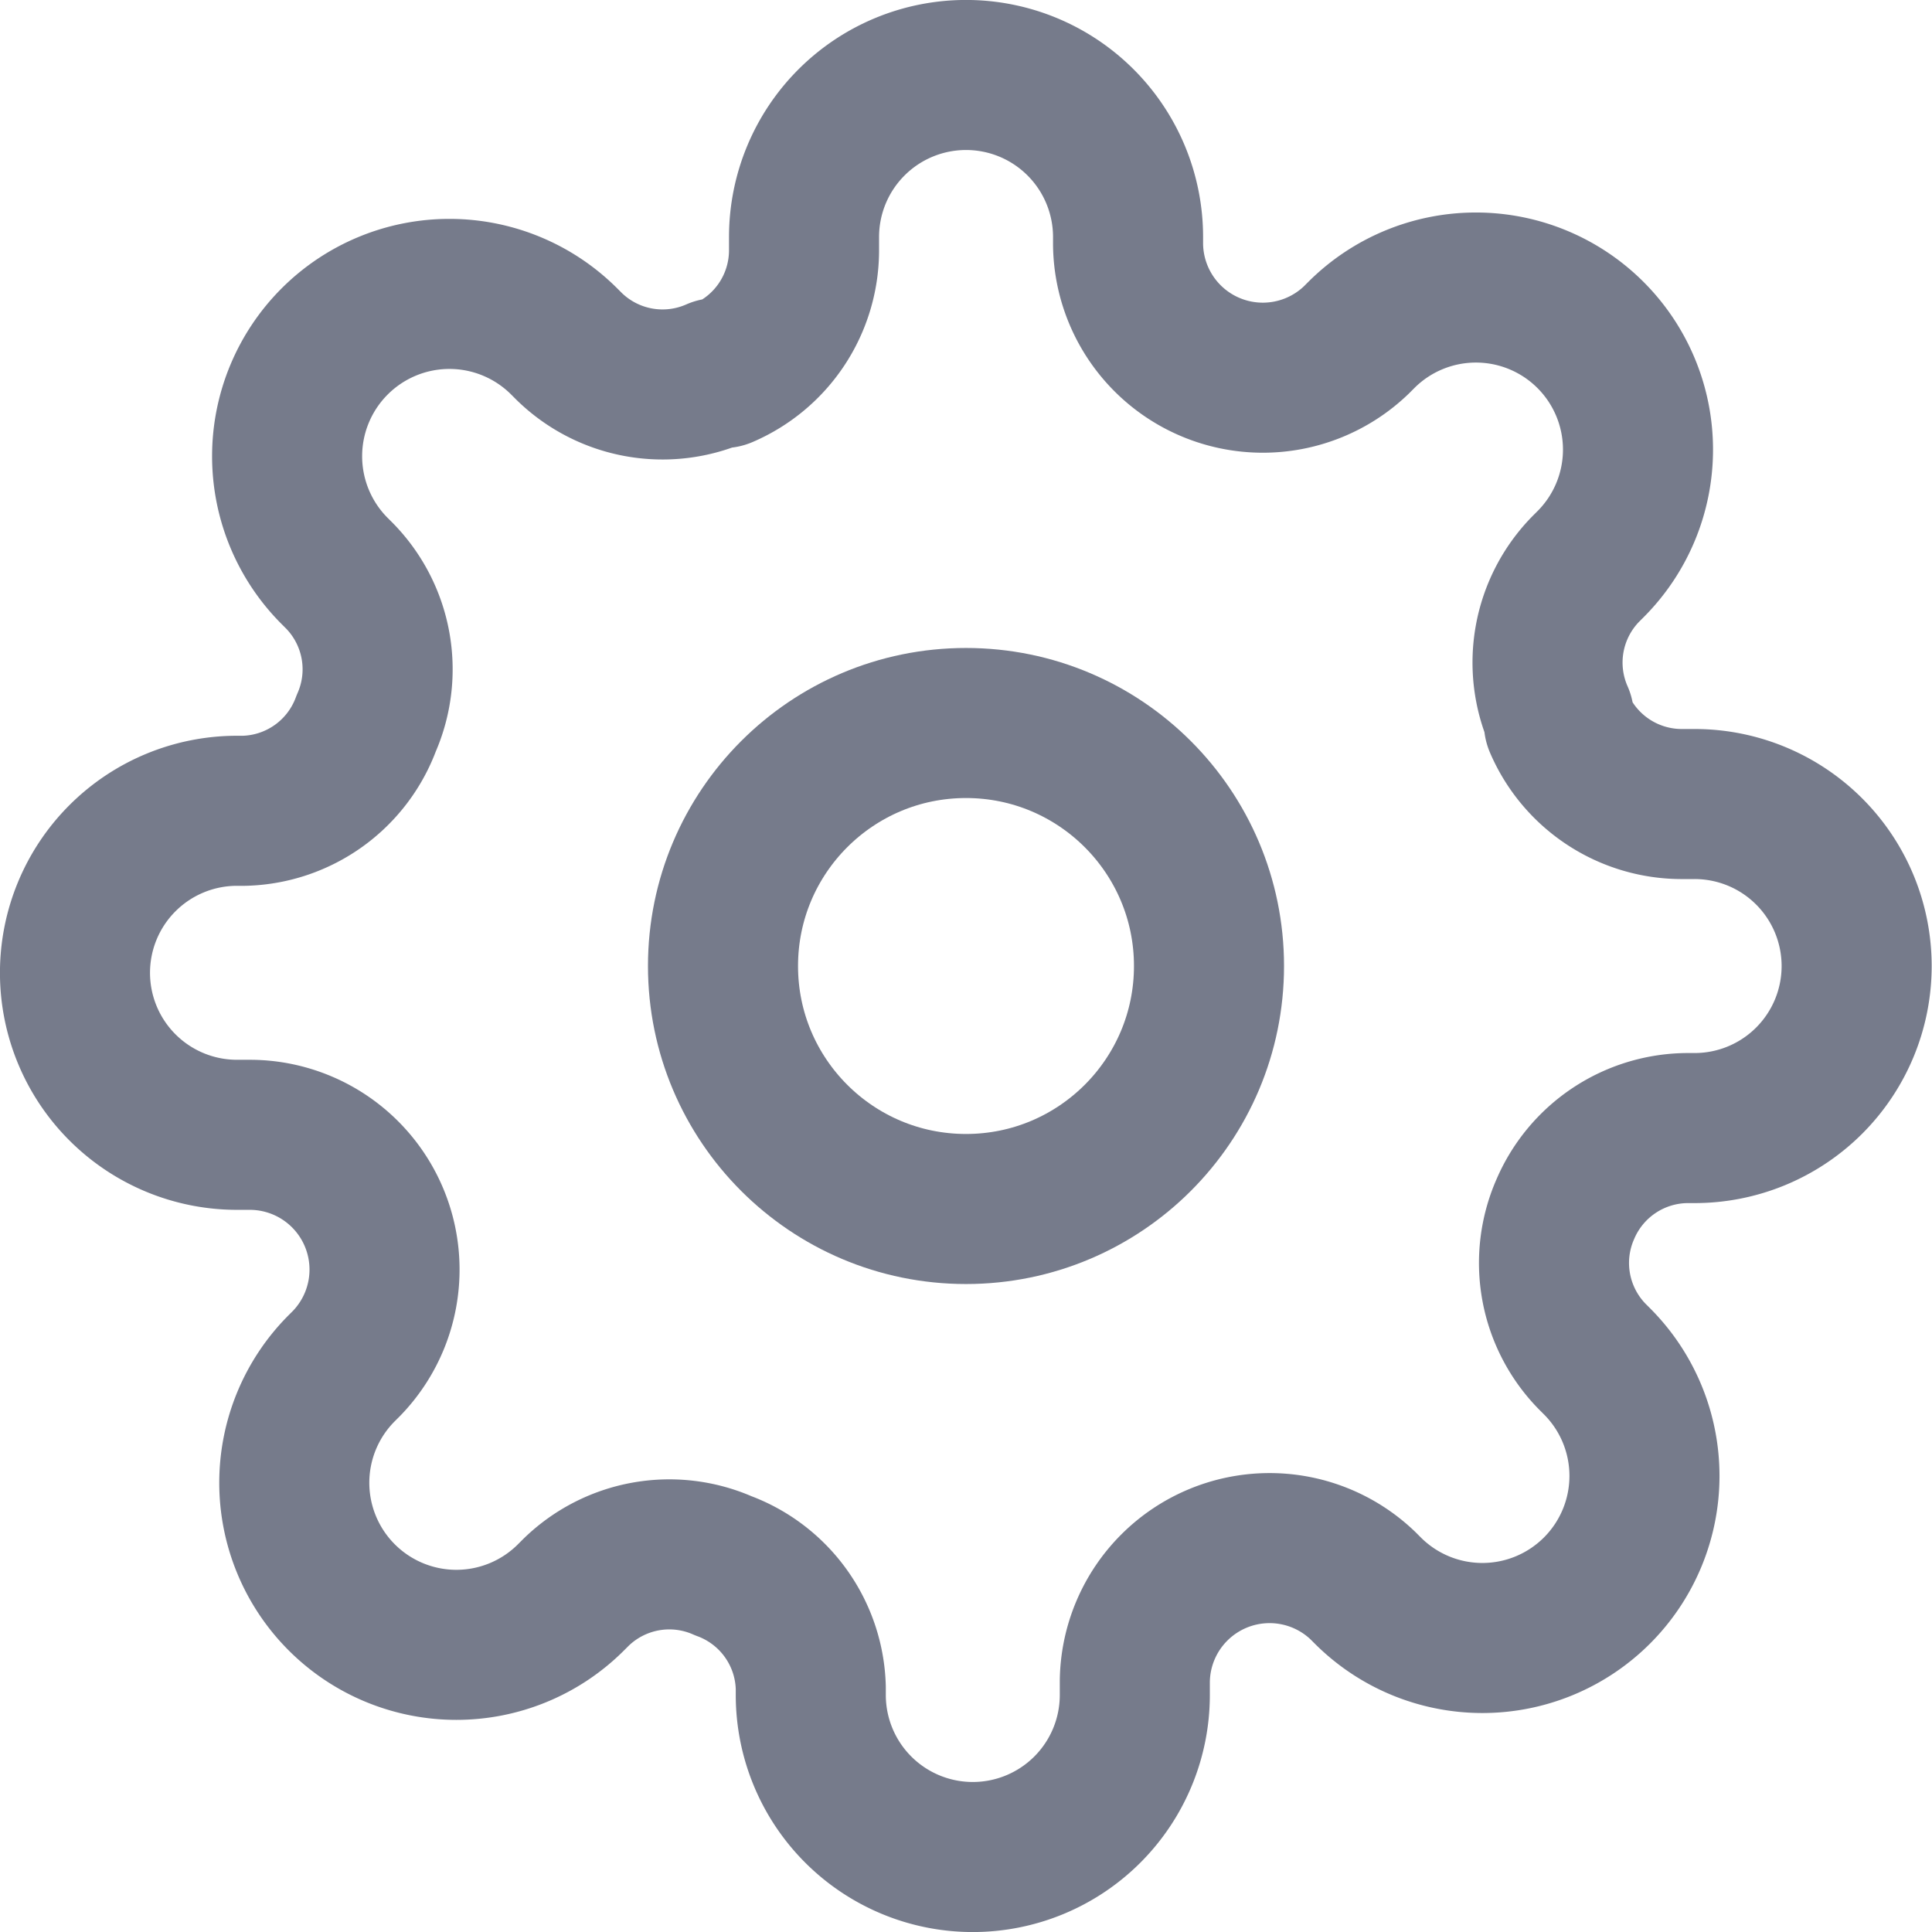
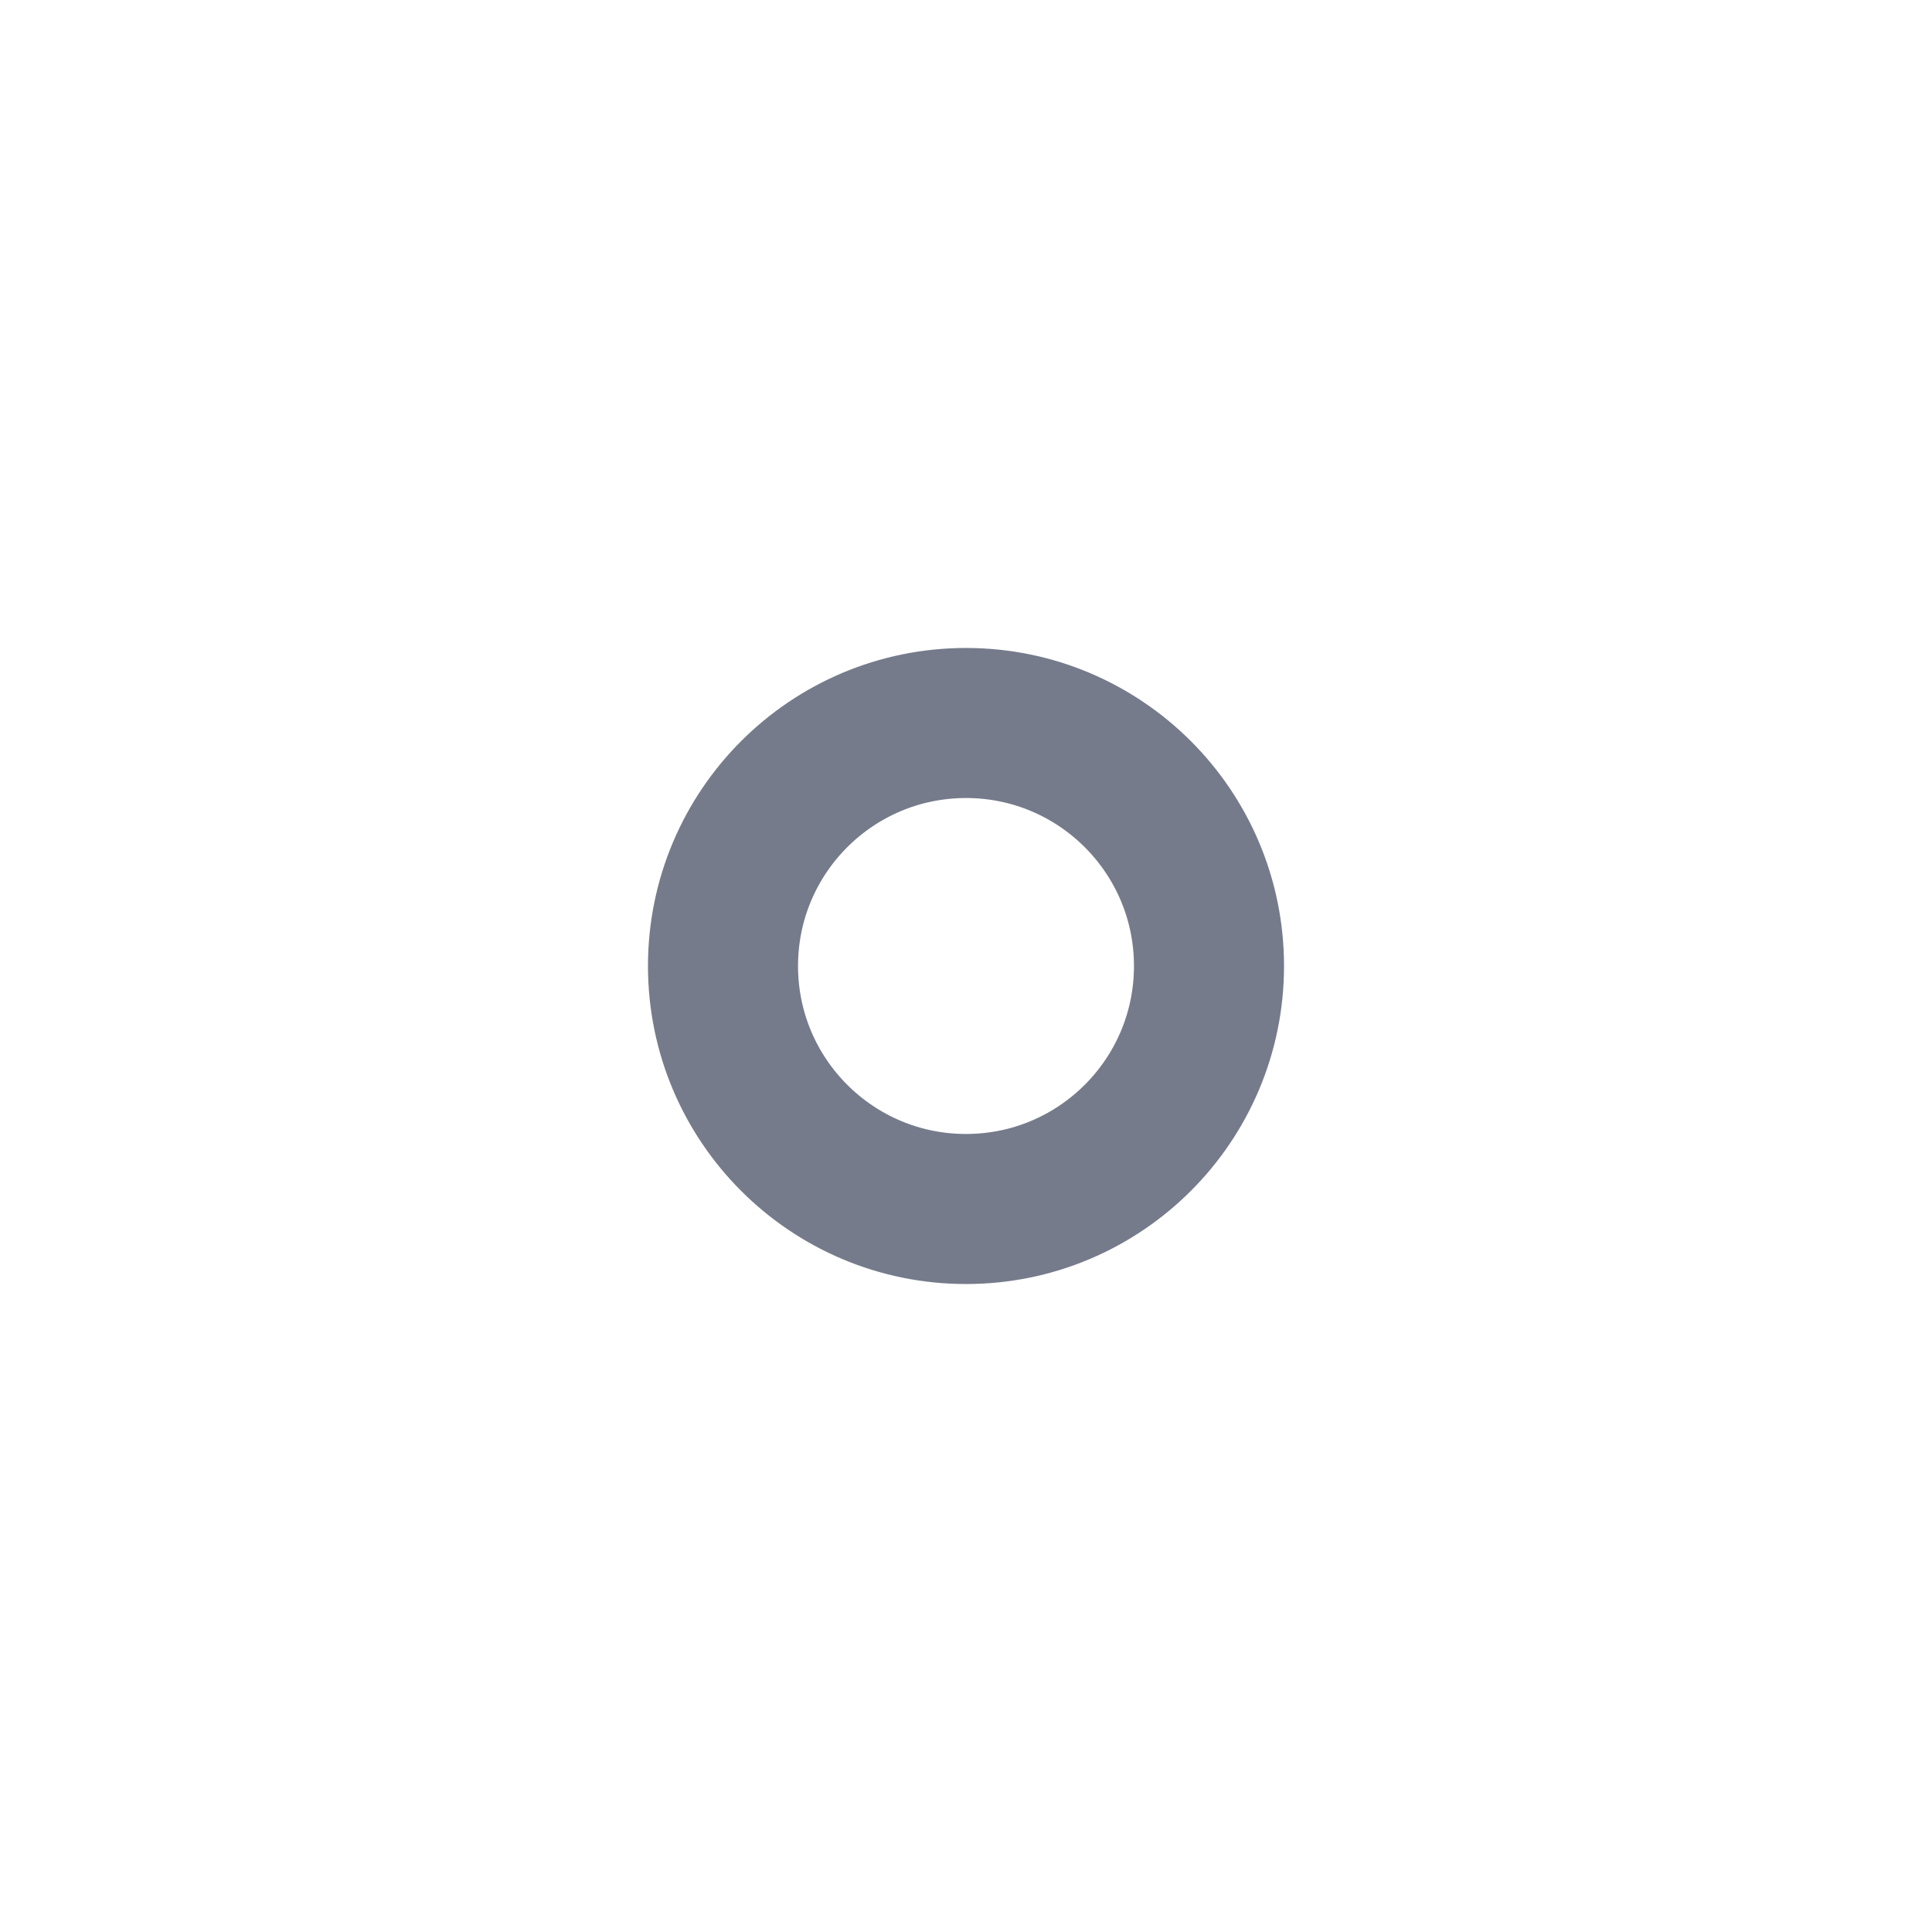
<svg xmlns="http://www.w3.org/2000/svg" width="20.6" height="20.6" viewBox="0 0 20.6 20.6">
  <g id="Group_7765" data-name="Group 7765" transform="translate(0.8 0.8)">
    <circle id="Ellipse_58" data-name="Ellipse 58" cx="2.591" cy="2.591" r="2.591" transform="translate(6.909 6.909)" fill="none" stroke="#767b8b" stroke-linecap="round" stroke-linejoin="round" stroke-width="1.6" />
-     <path id="Path_16877" data-name="Path 16877" d="M16.891,13.091a1.425,1.425,0,0,0,.285,1.572l.052.052a1.728,1.728,0,1,1-2.444,2.444l-.052-.052A1.437,1.437,0,0,0,12.3,18.126v.147a1.727,1.727,0,0,1-3.455,0v-.078a1.425,1.425,0,0,0-.933-1.3,1.425,1.425,0,0,0-1.572.285l-.052.052a1.728,1.728,0,1,1-2.444-2.444l.052-.052A1.437,1.437,0,0,0,2.874,12.3H2.727a1.727,1.727,0,1,1,0-3.455h.078a1.425,1.425,0,0,0,1.3-.933,1.425,1.425,0,0,0-.285-1.572l-.052-.052A1.728,1.728,0,1,1,6.216,3.841l.052.052a1.425,1.425,0,0,0,1.572.285h.069a1.425,1.425,0,0,0,.864-1.3V2.727a1.727,1.727,0,1,1,3.455,0v.078a1.437,1.437,0,0,0,2.435,1.019l.052-.052a1.728,1.728,0,1,1,2.444,2.444l-.052.052a1.425,1.425,0,0,0-.285,1.572v.069a1.425,1.425,0,0,0,1.3.864h.147a1.727,1.727,0,0,1,0,3.455h-.078A1.425,1.425,0,0,0,16.891,13.091Z" transform="translate(-1 -1)" fill="none" stroke="#767b8b" stroke-linecap="round" stroke-linejoin="round" stroke-width="1.6" />
  </g>
</svg>